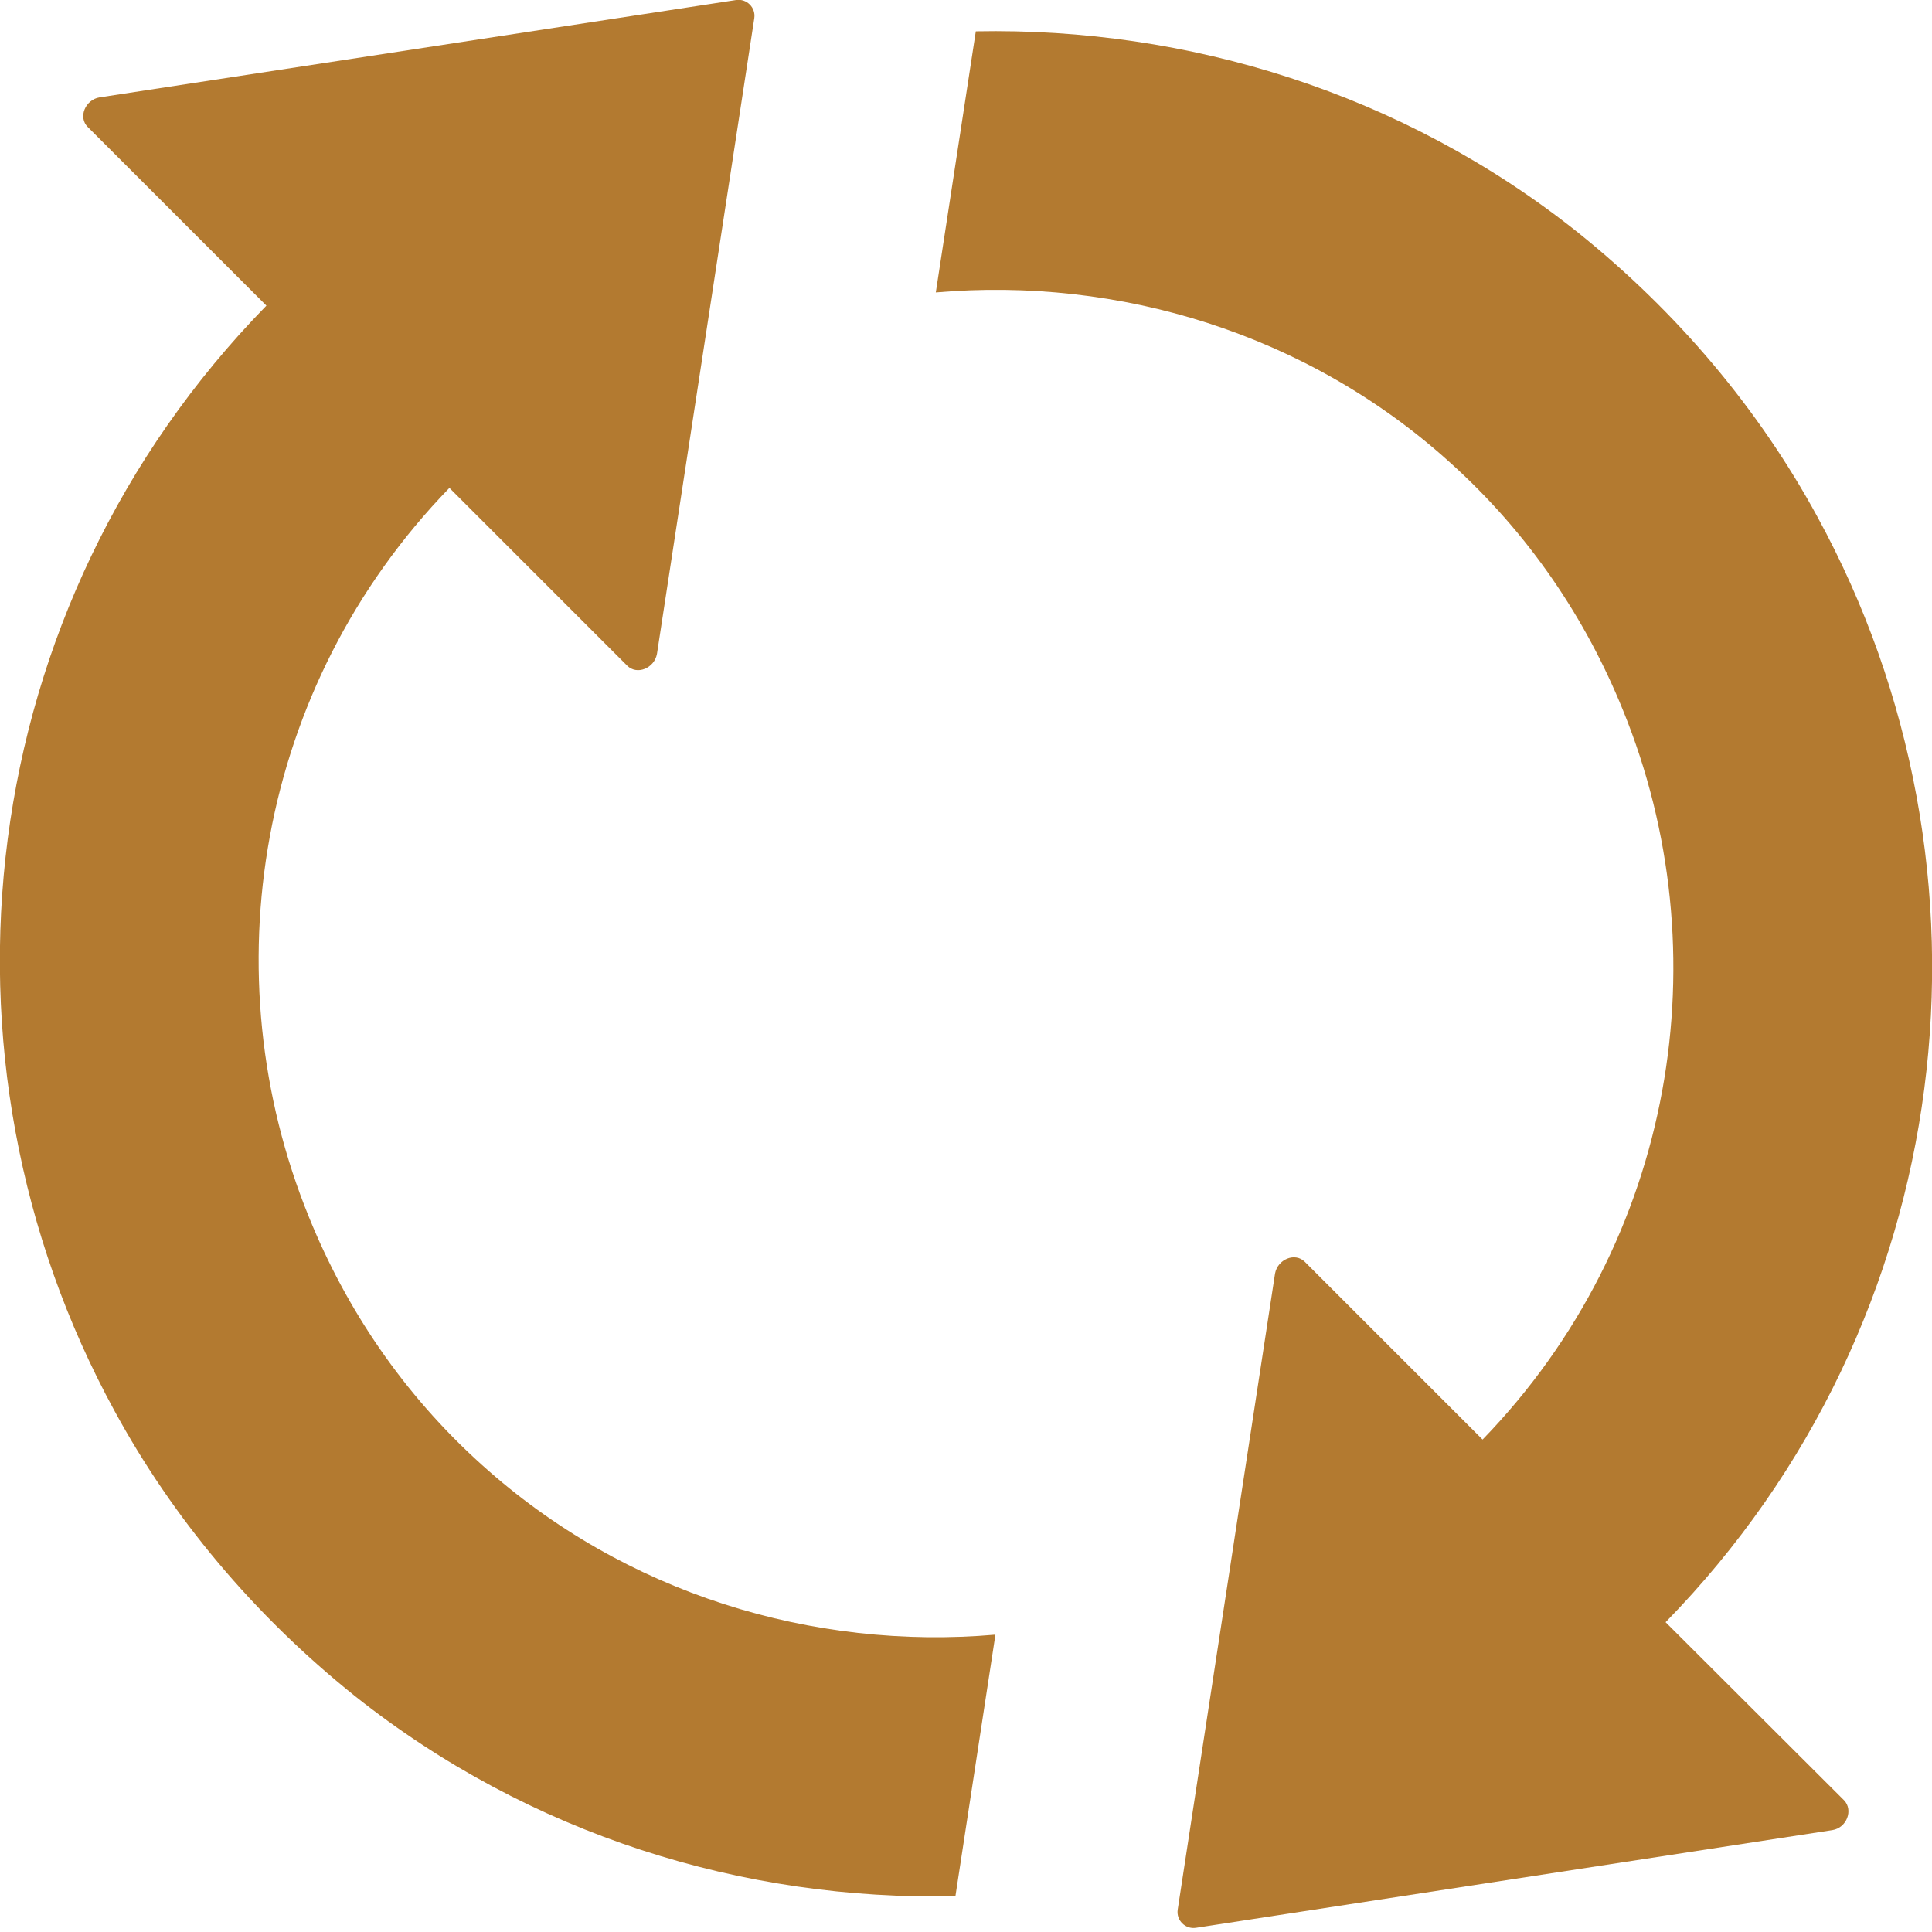
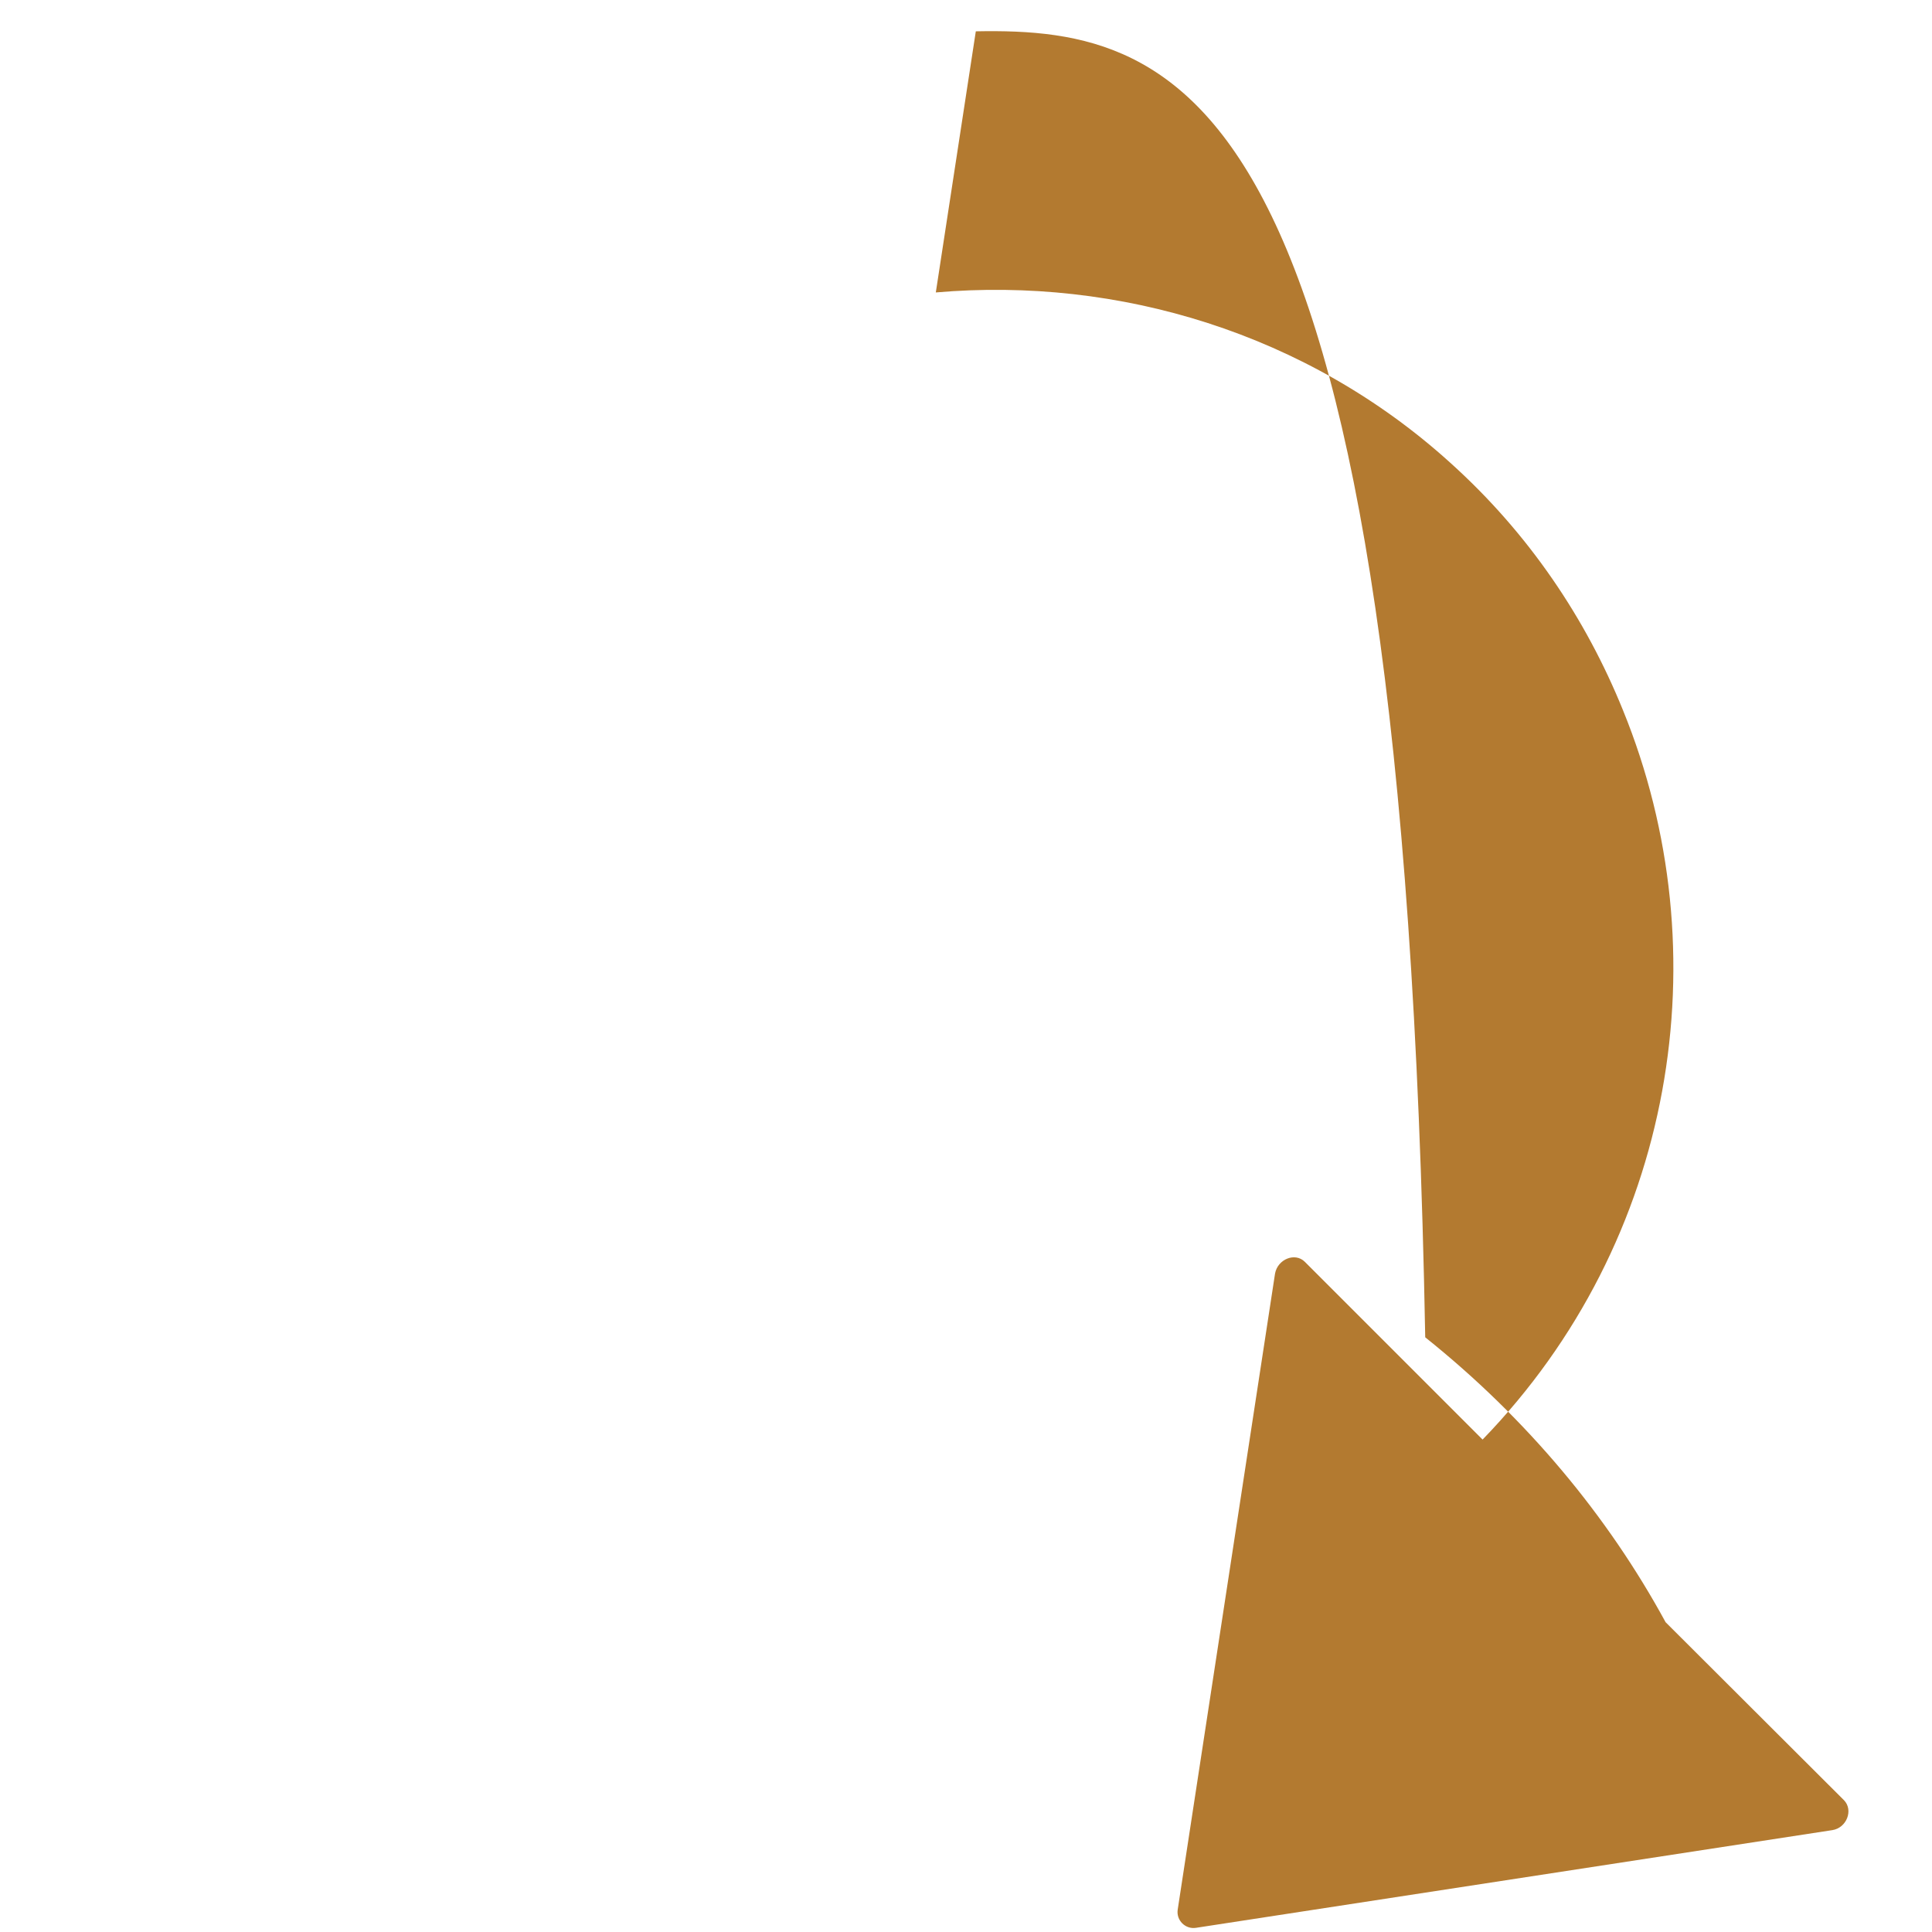
<svg xmlns="http://www.w3.org/2000/svg" version="1.1" id="Layer_1" x="0px" y="0px" viewBox="0 0 512 512" style="enable-background:new 0 0 512 512;" xml:space="preserve">
  <style type="text/css">
	.st0{fill:#B37A30;}
</style>
  <g>
-     <path class="st0" d="M127.7,388.2c-20.9-18.8-36-41.4-45.8-65.6C55.7,258.4,68,182,119.1,129.3l47.1,47.1c2.6,2.6,7.2,0.7,7.9-3.1   L199.9,4.8c0.4-2.8-2-5.2-4.8-4.8L26.4,25.8c-3.8,0.6-5.8,5.3-3.1,7.9L70.6,81c-78,79.8-91.4,199.4-40.2,293   c15.3,28.1,36.7,53.9,63.7,75.5c46.2,36.7,102.9,54.3,159.1,53l10.6-69.3C215.5,437.4,165.6,422.4,127.7,388.2L127.7,388.2z" />
-     <path class="st0" d="M441.4,429.9c78-79.8,91.4-199.4,40.2-293c-15.3-28.1-36.7-53.9-63.7-75.5C371.7,24.7,314.9,7.2,258.6,8.3   L248,77.5c48.4-4.2,98.4,10.8,136.3,45.1c20.9,18.8,36,41.4,45.8,65.6c26.2,64.2,13.9,140.6-37.2,193.3l-47.1-47.1   c-2.6-2.6-7.2-0.7-7.9,3.1l-25.8,168.6c-0.4,2.8,2,5.2,4.8,4.8L485.6,485c3.8-0.6,5.6-5.3,3.1-7.9L441.4,429.9L441.4,429.9z" />
+     <path class="st0" d="M441.4,429.9c-15.3-28.1-36.7-53.9-63.7-75.5C371.7,24.7,314.9,7.2,258.6,8.3   L248,77.5c48.4-4.2,98.4,10.8,136.3,45.1c20.9,18.8,36,41.4,45.8,65.6c26.2,64.2,13.9,140.6-37.2,193.3l-47.1-47.1   c-2.6-2.6-7.2-0.7-7.9,3.1l-25.8,168.6c-0.4,2.8,2,5.2,4.8,4.8L485.6,485c3.8-0.6,5.6-5.3,3.1-7.9L441.4,429.9L441.4,429.9z" />
  </g>
</svg>